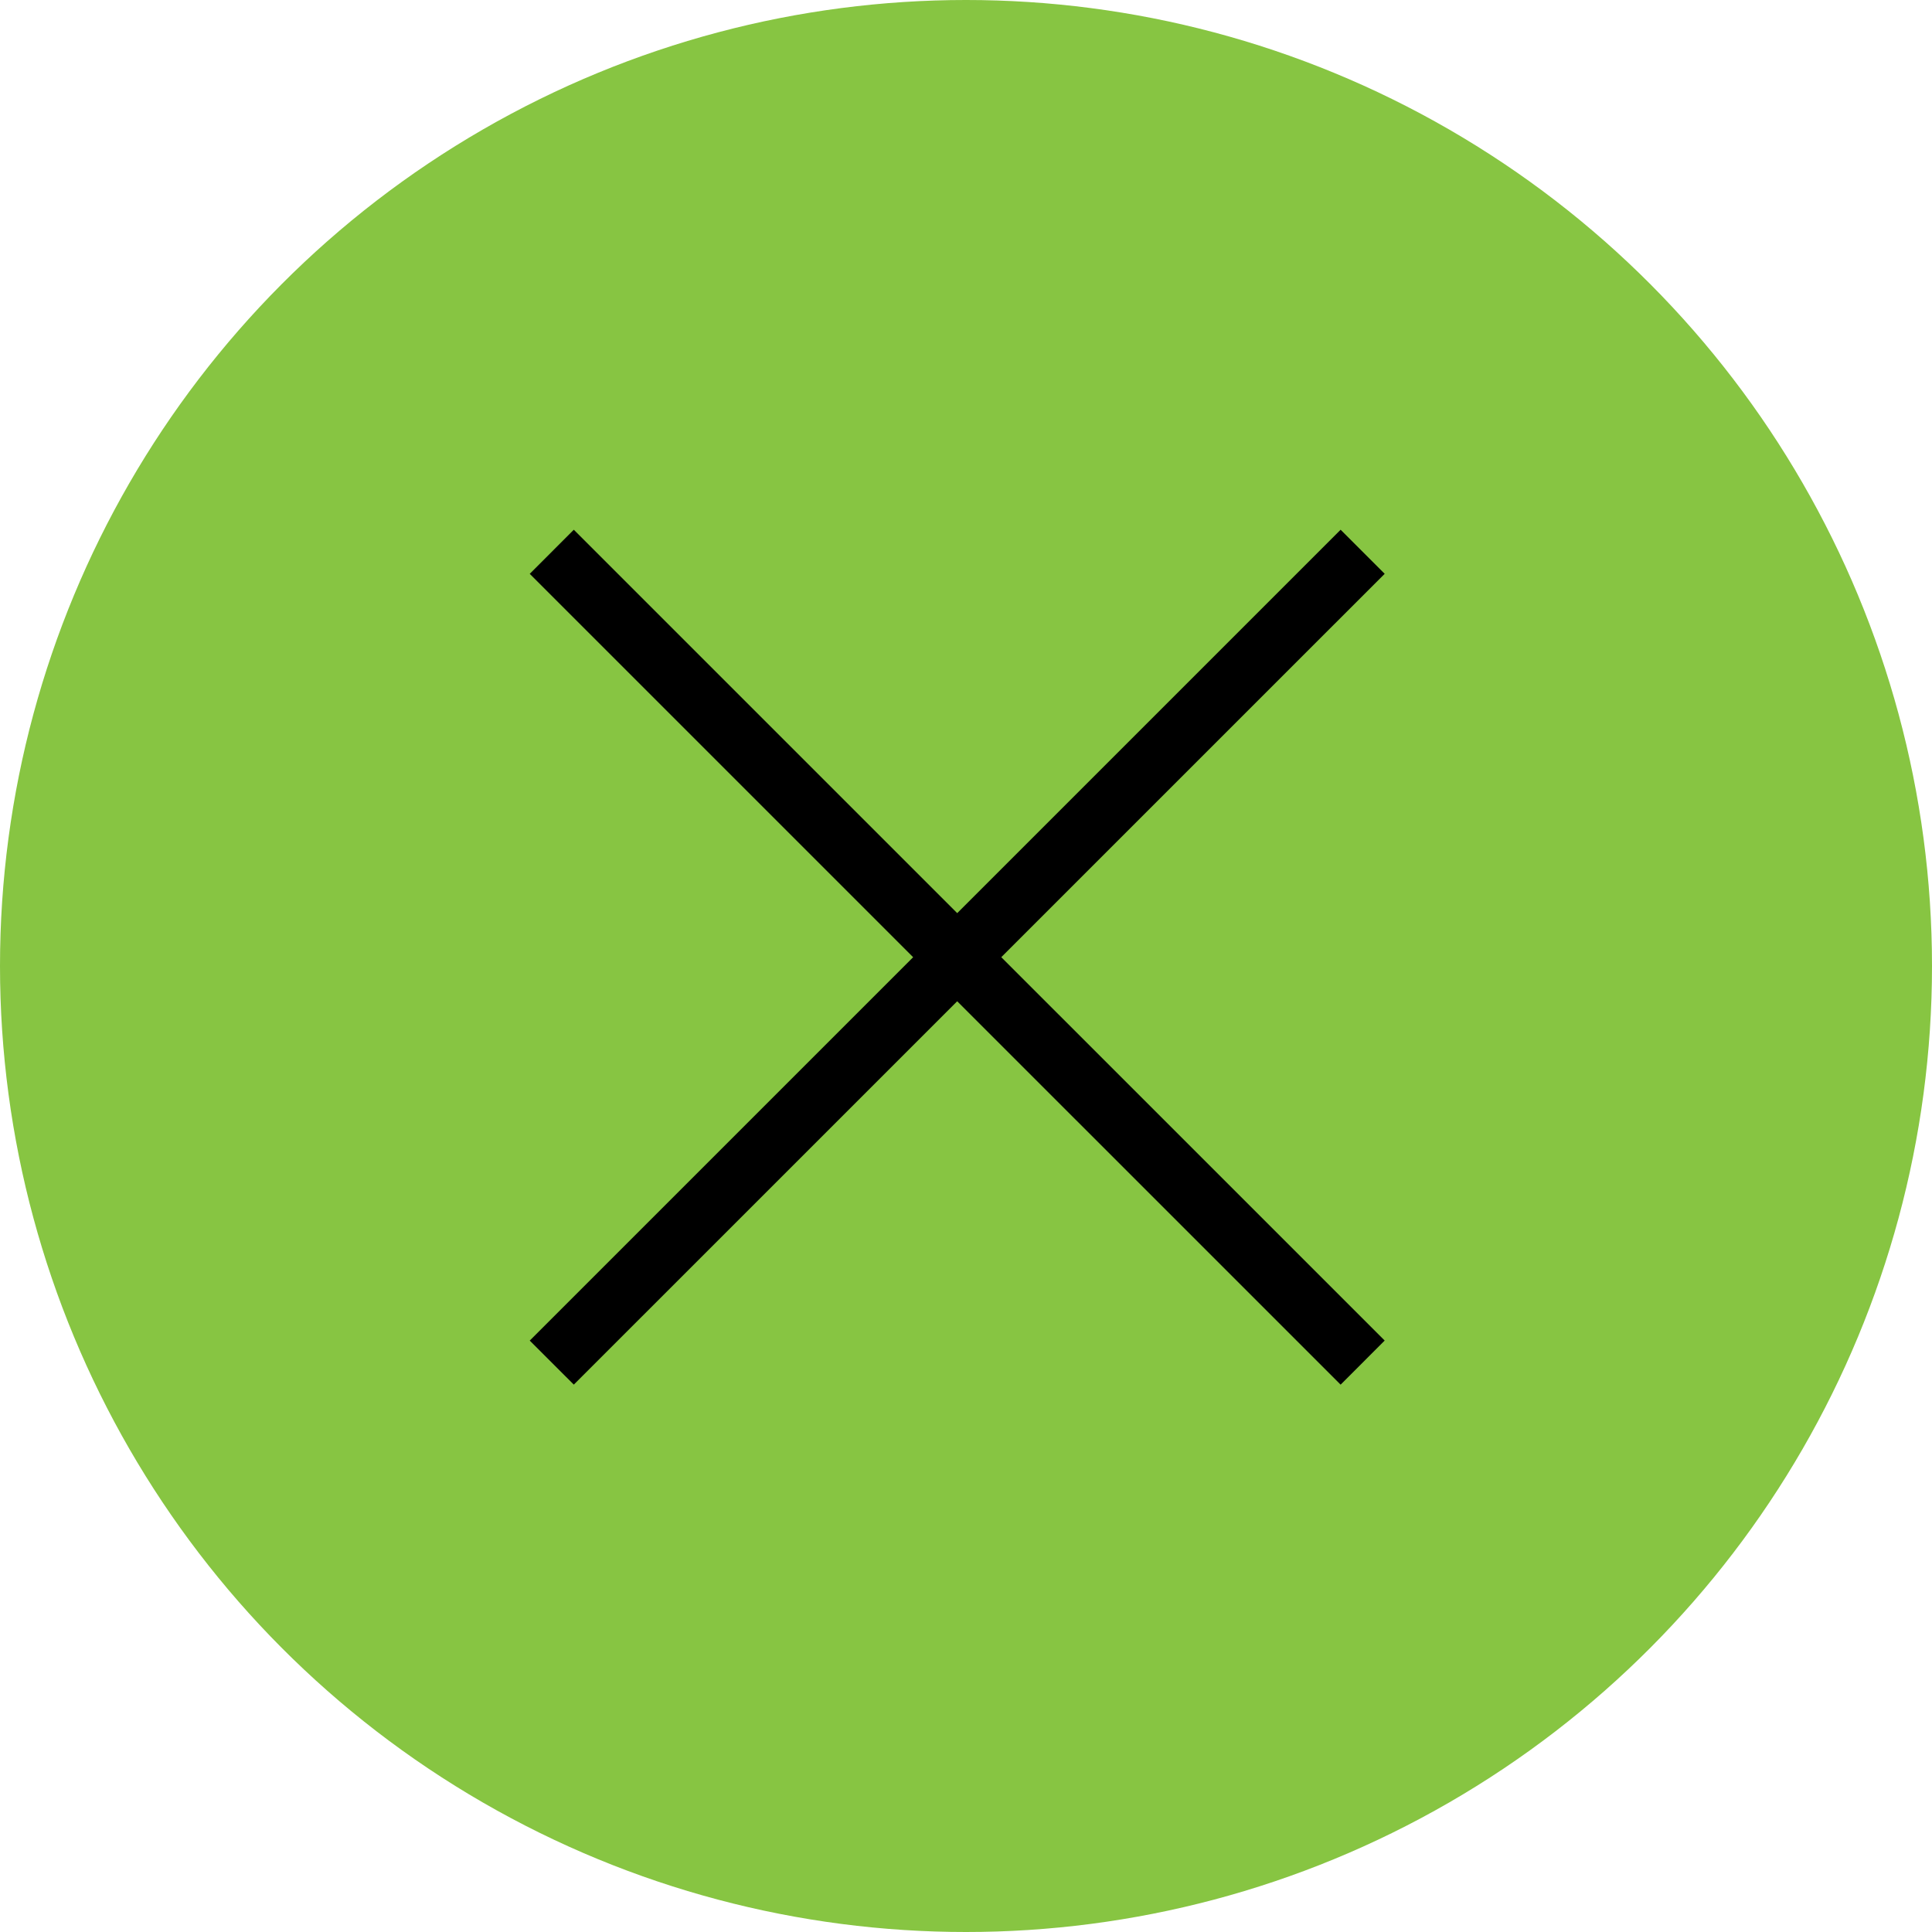
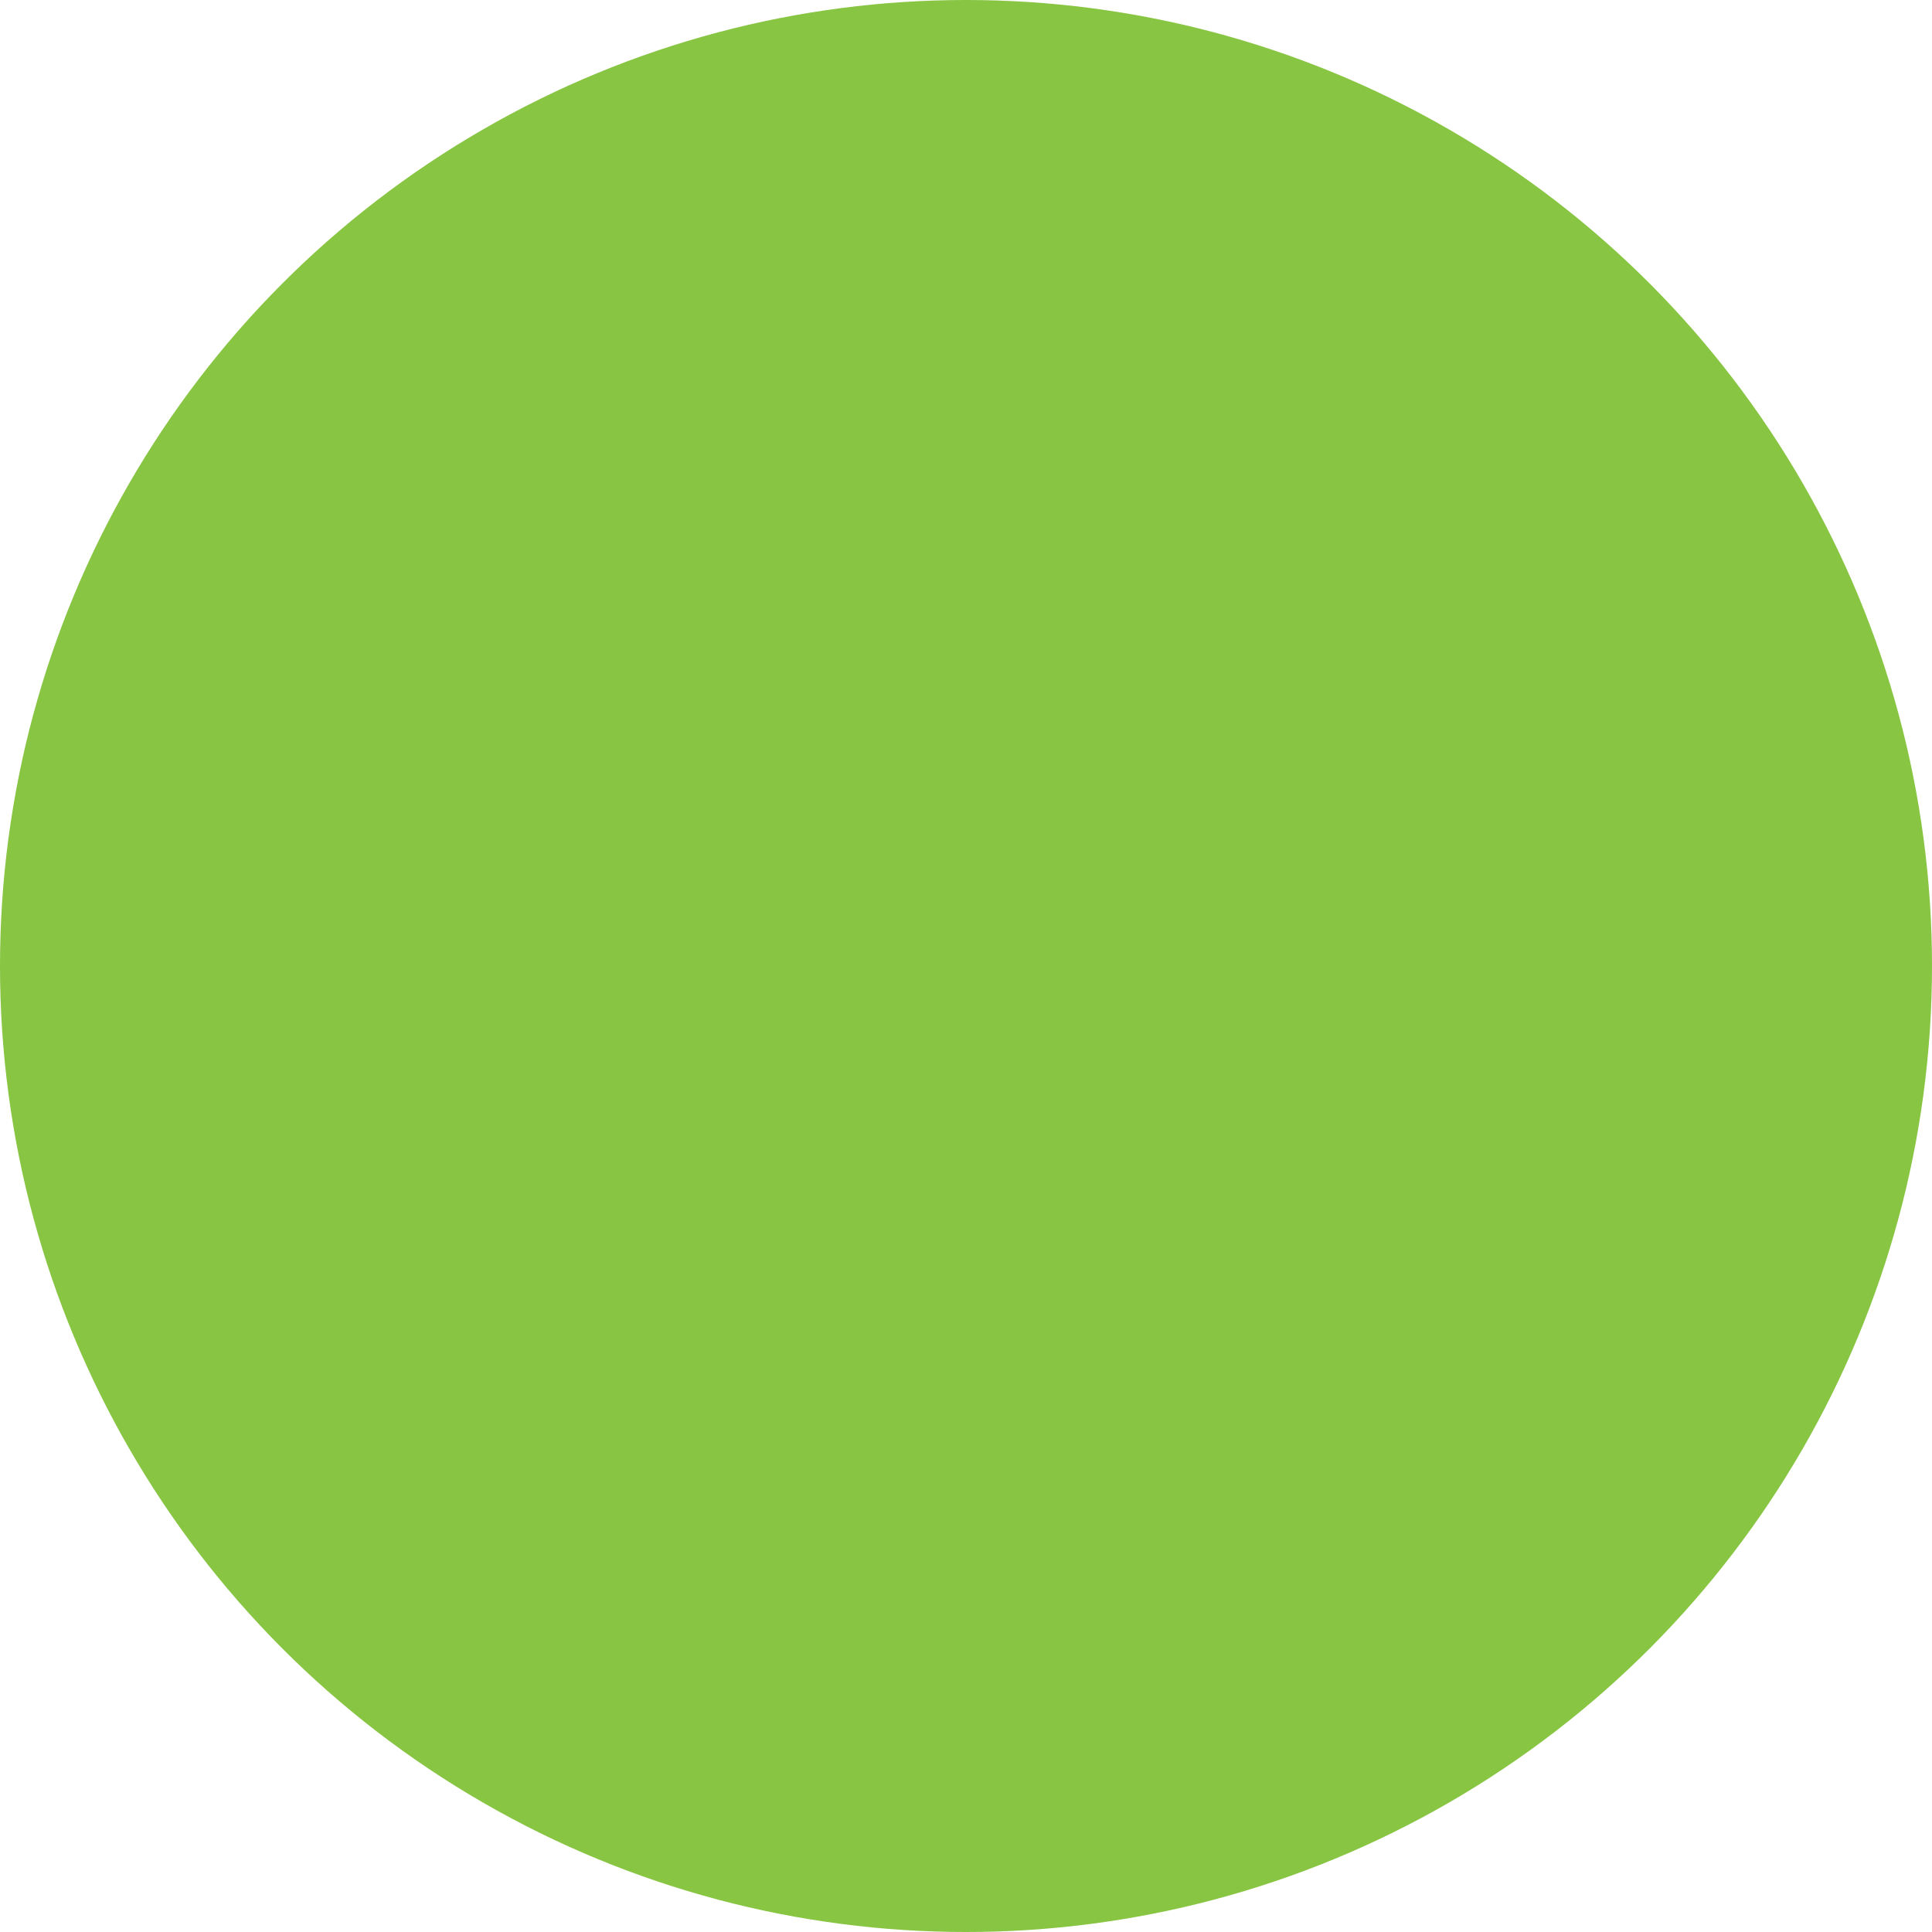
<svg xmlns="http://www.w3.org/2000/svg" width="62" height="62" viewBox="0 0 62 62" fill="none">
  <circle cx="31" cy="31" r="31" fill="#87C542" />
-   <path d="M43.022 17L44.436 18.414L18.414 44.434L17 43.021L43.022 17Z" fill="black" />
-   <path d="M18.414 17L44.436 43.02L43.022 44.435L17 18.415L18.414 17Z" fill="black" />
</svg>